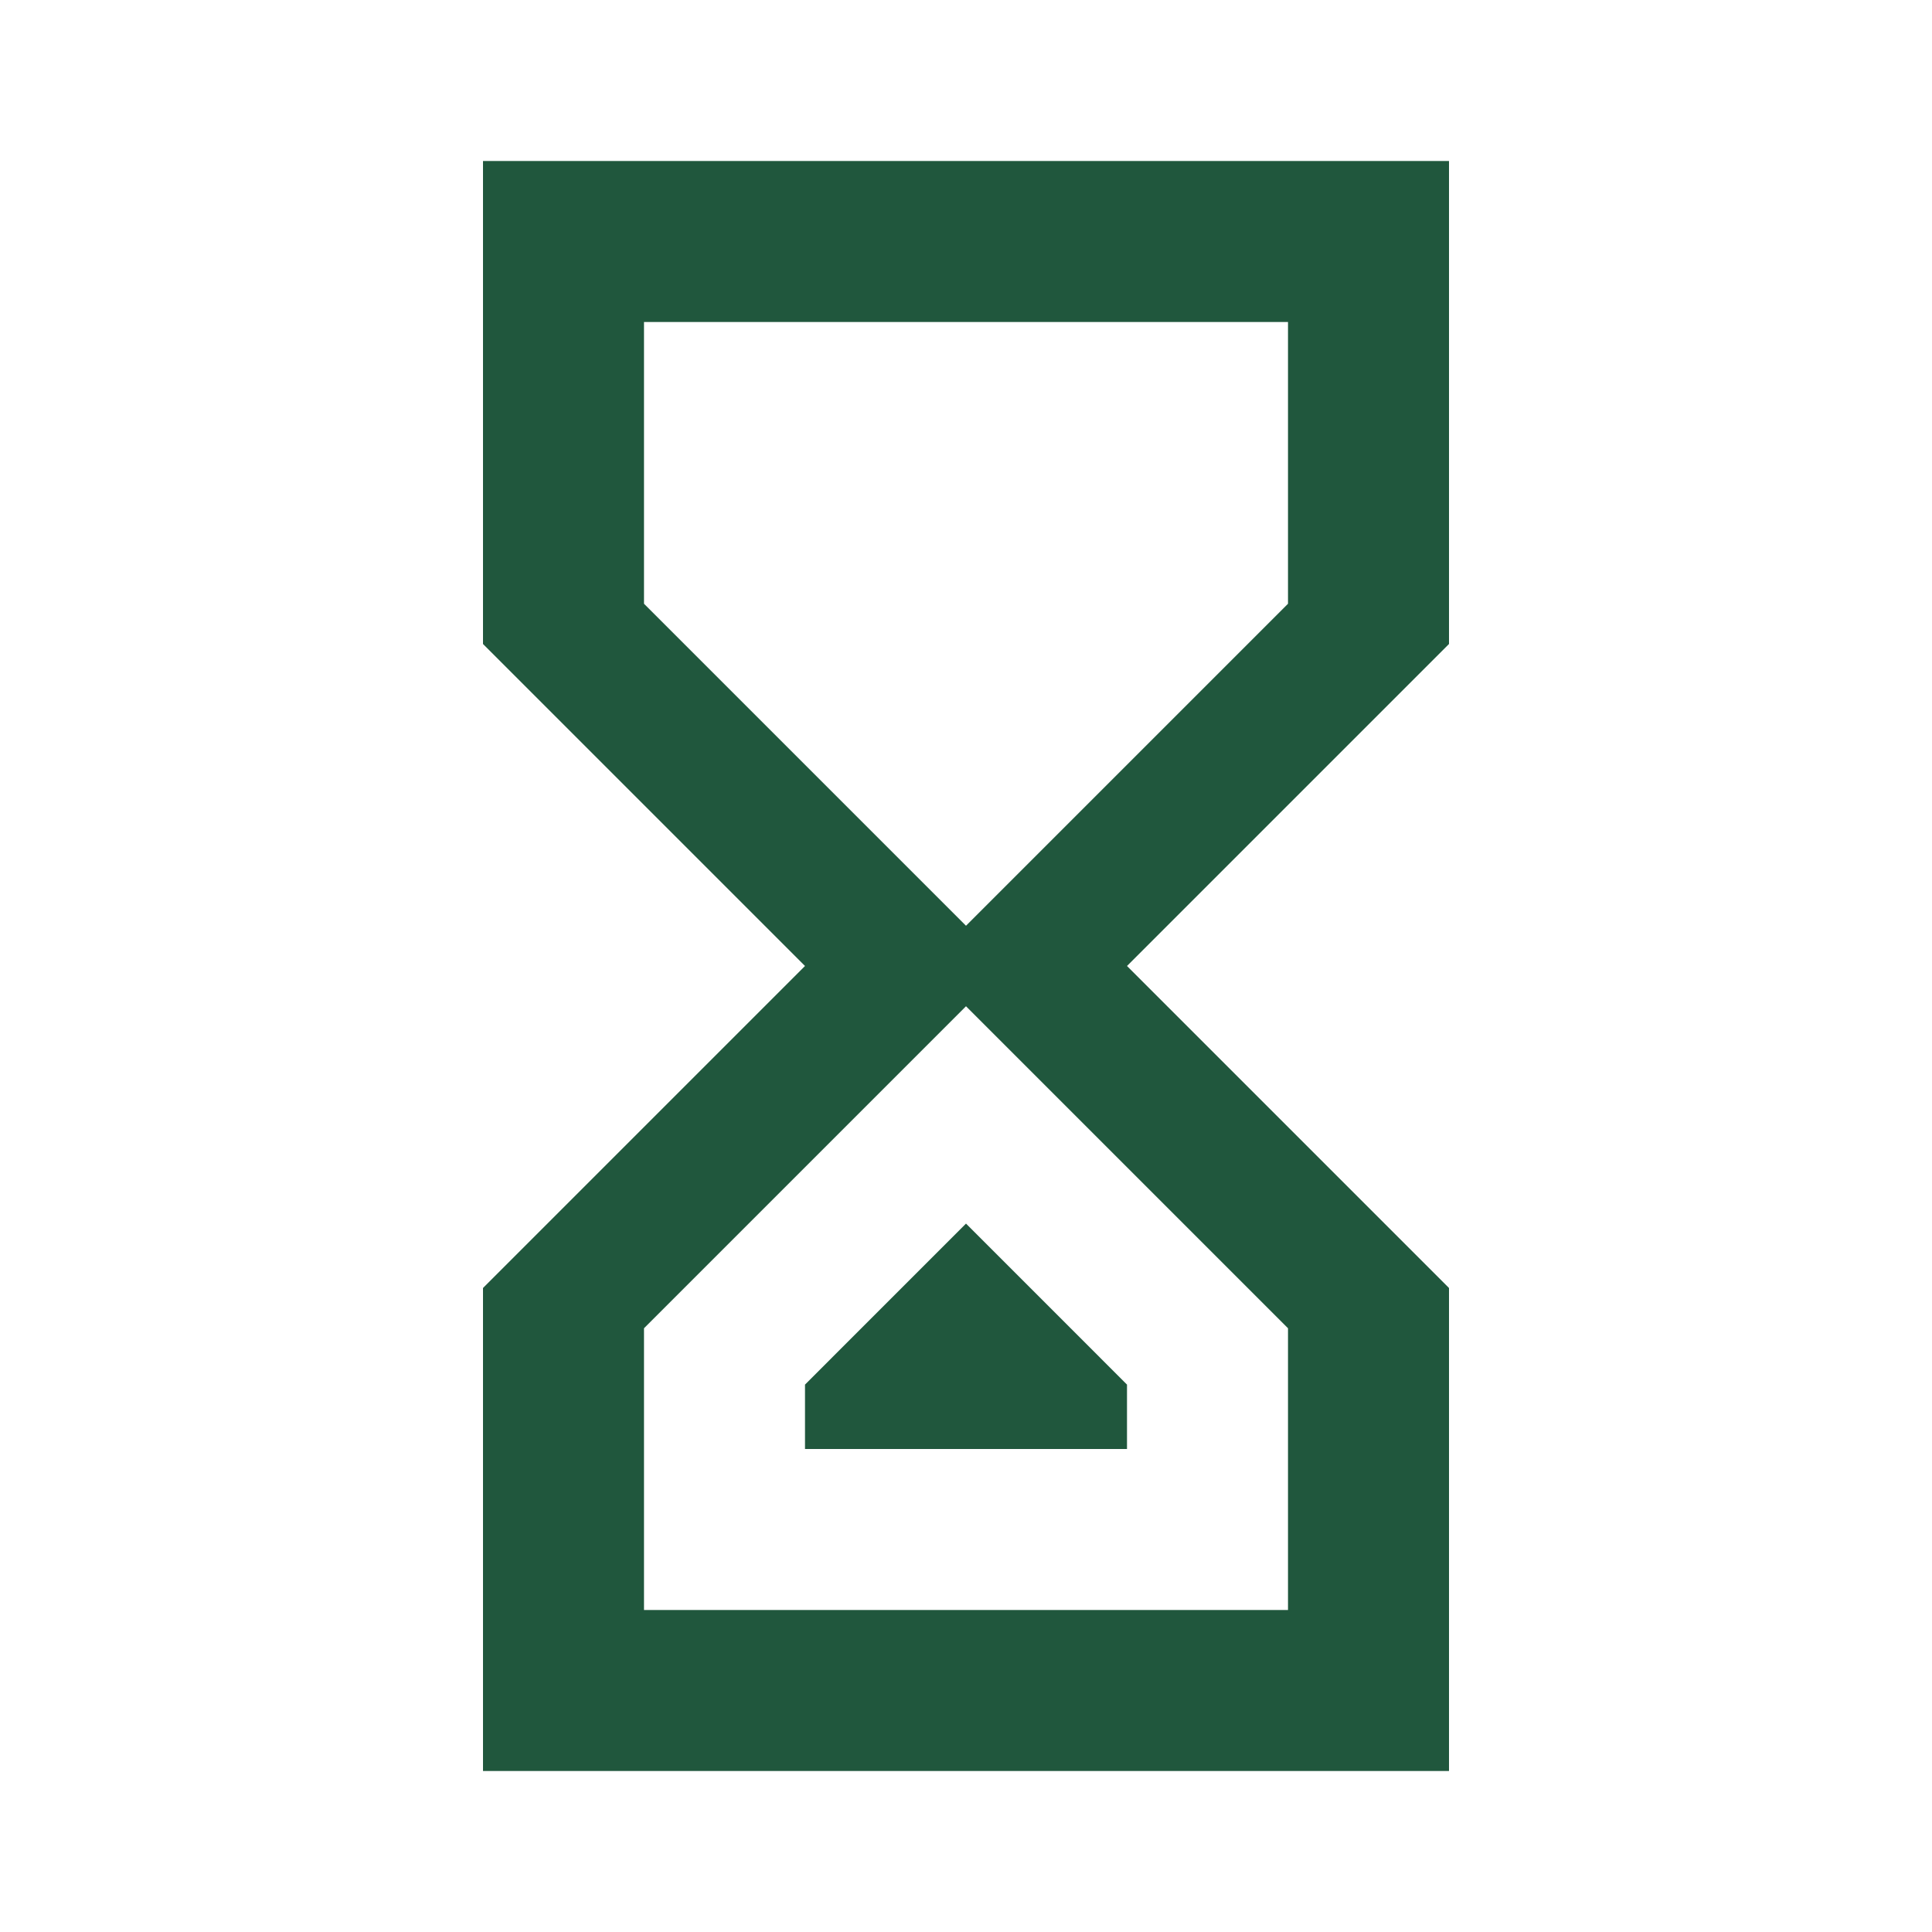
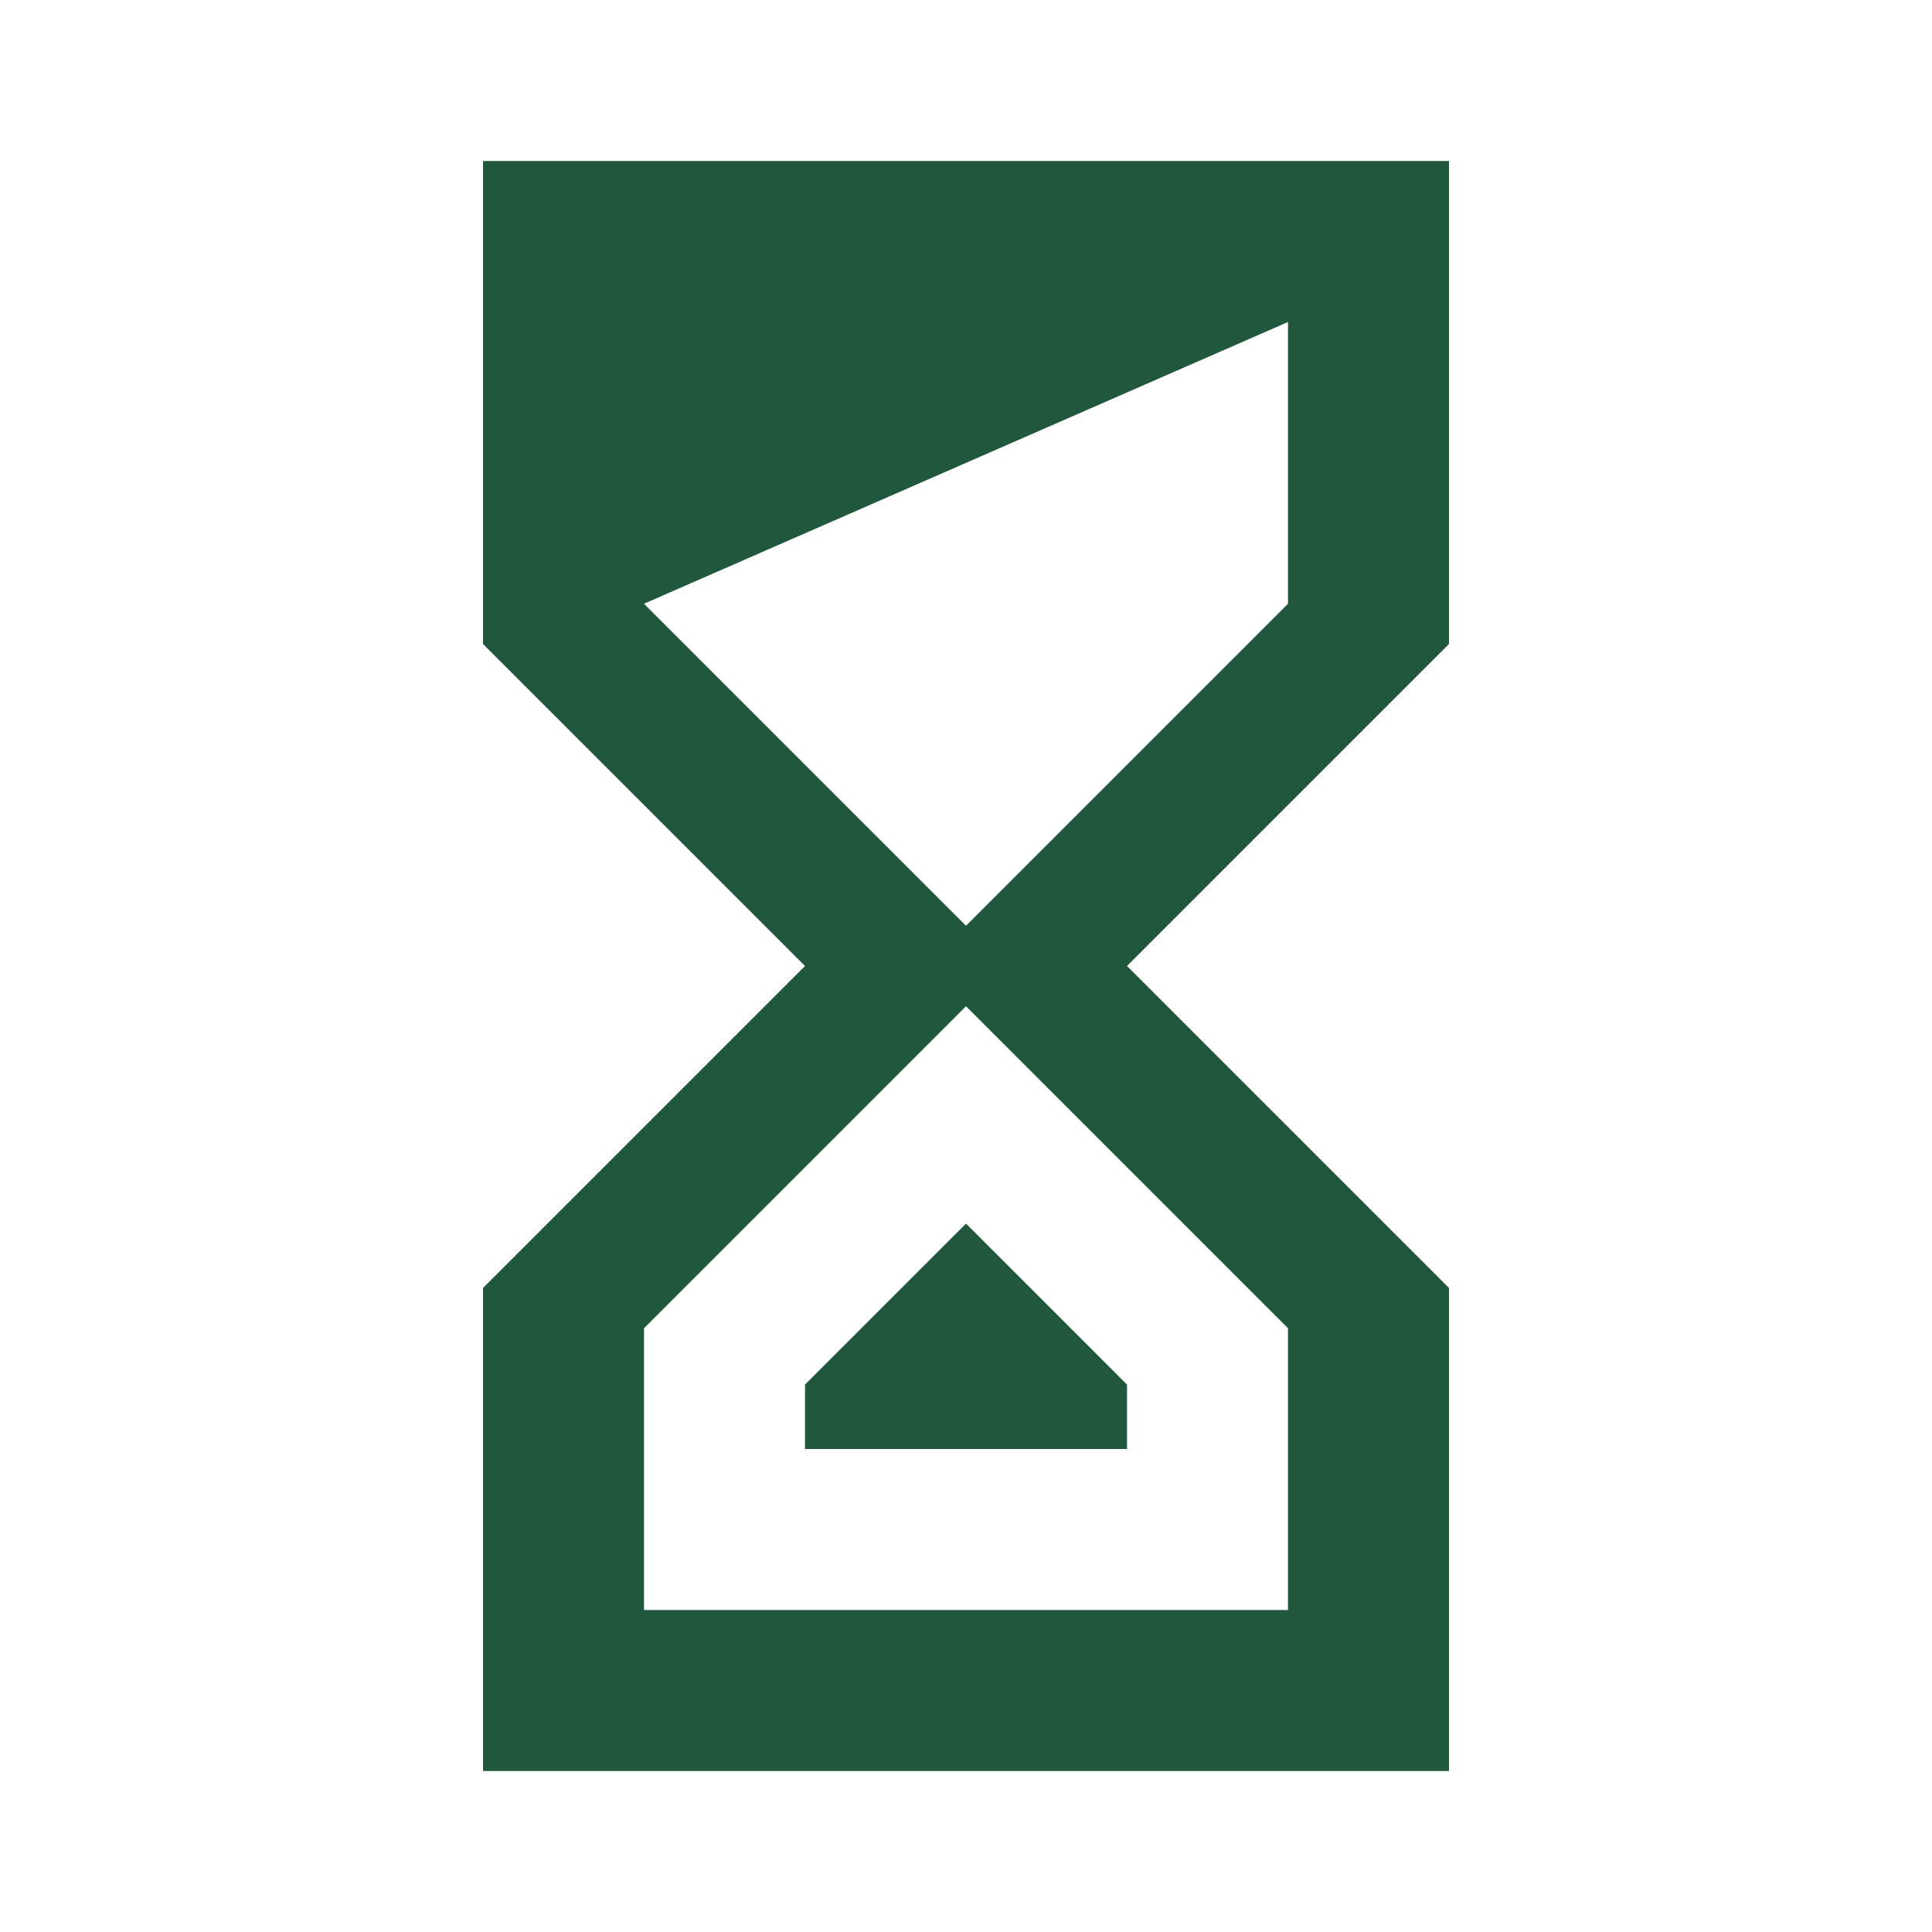
<svg xmlns="http://www.w3.org/2000/svg" width="24" height="24" viewBox="0 0 24 24" fill="none">
-   <path d="M18 22H6V16L10 12L6 8V2H18V8L14 12L18 16M8 7.5L12 11.5L16 7.5V4H8M12 12.5L8 16.5V20H16V16.5M14 18H10V17.2L12 15.2L14 17.2V18Z" fill="#20573D" />
+   <path d="M18 22H6V16L10 12L6 8V2H18V8L14 12L18 16M8 7.5L12 11.5L16 7.5V4M12 12.5L8 16.5V20H16V16.5M14 18H10V17.2L12 15.2L14 17.2V18Z" fill="#20573D" />
</svg>